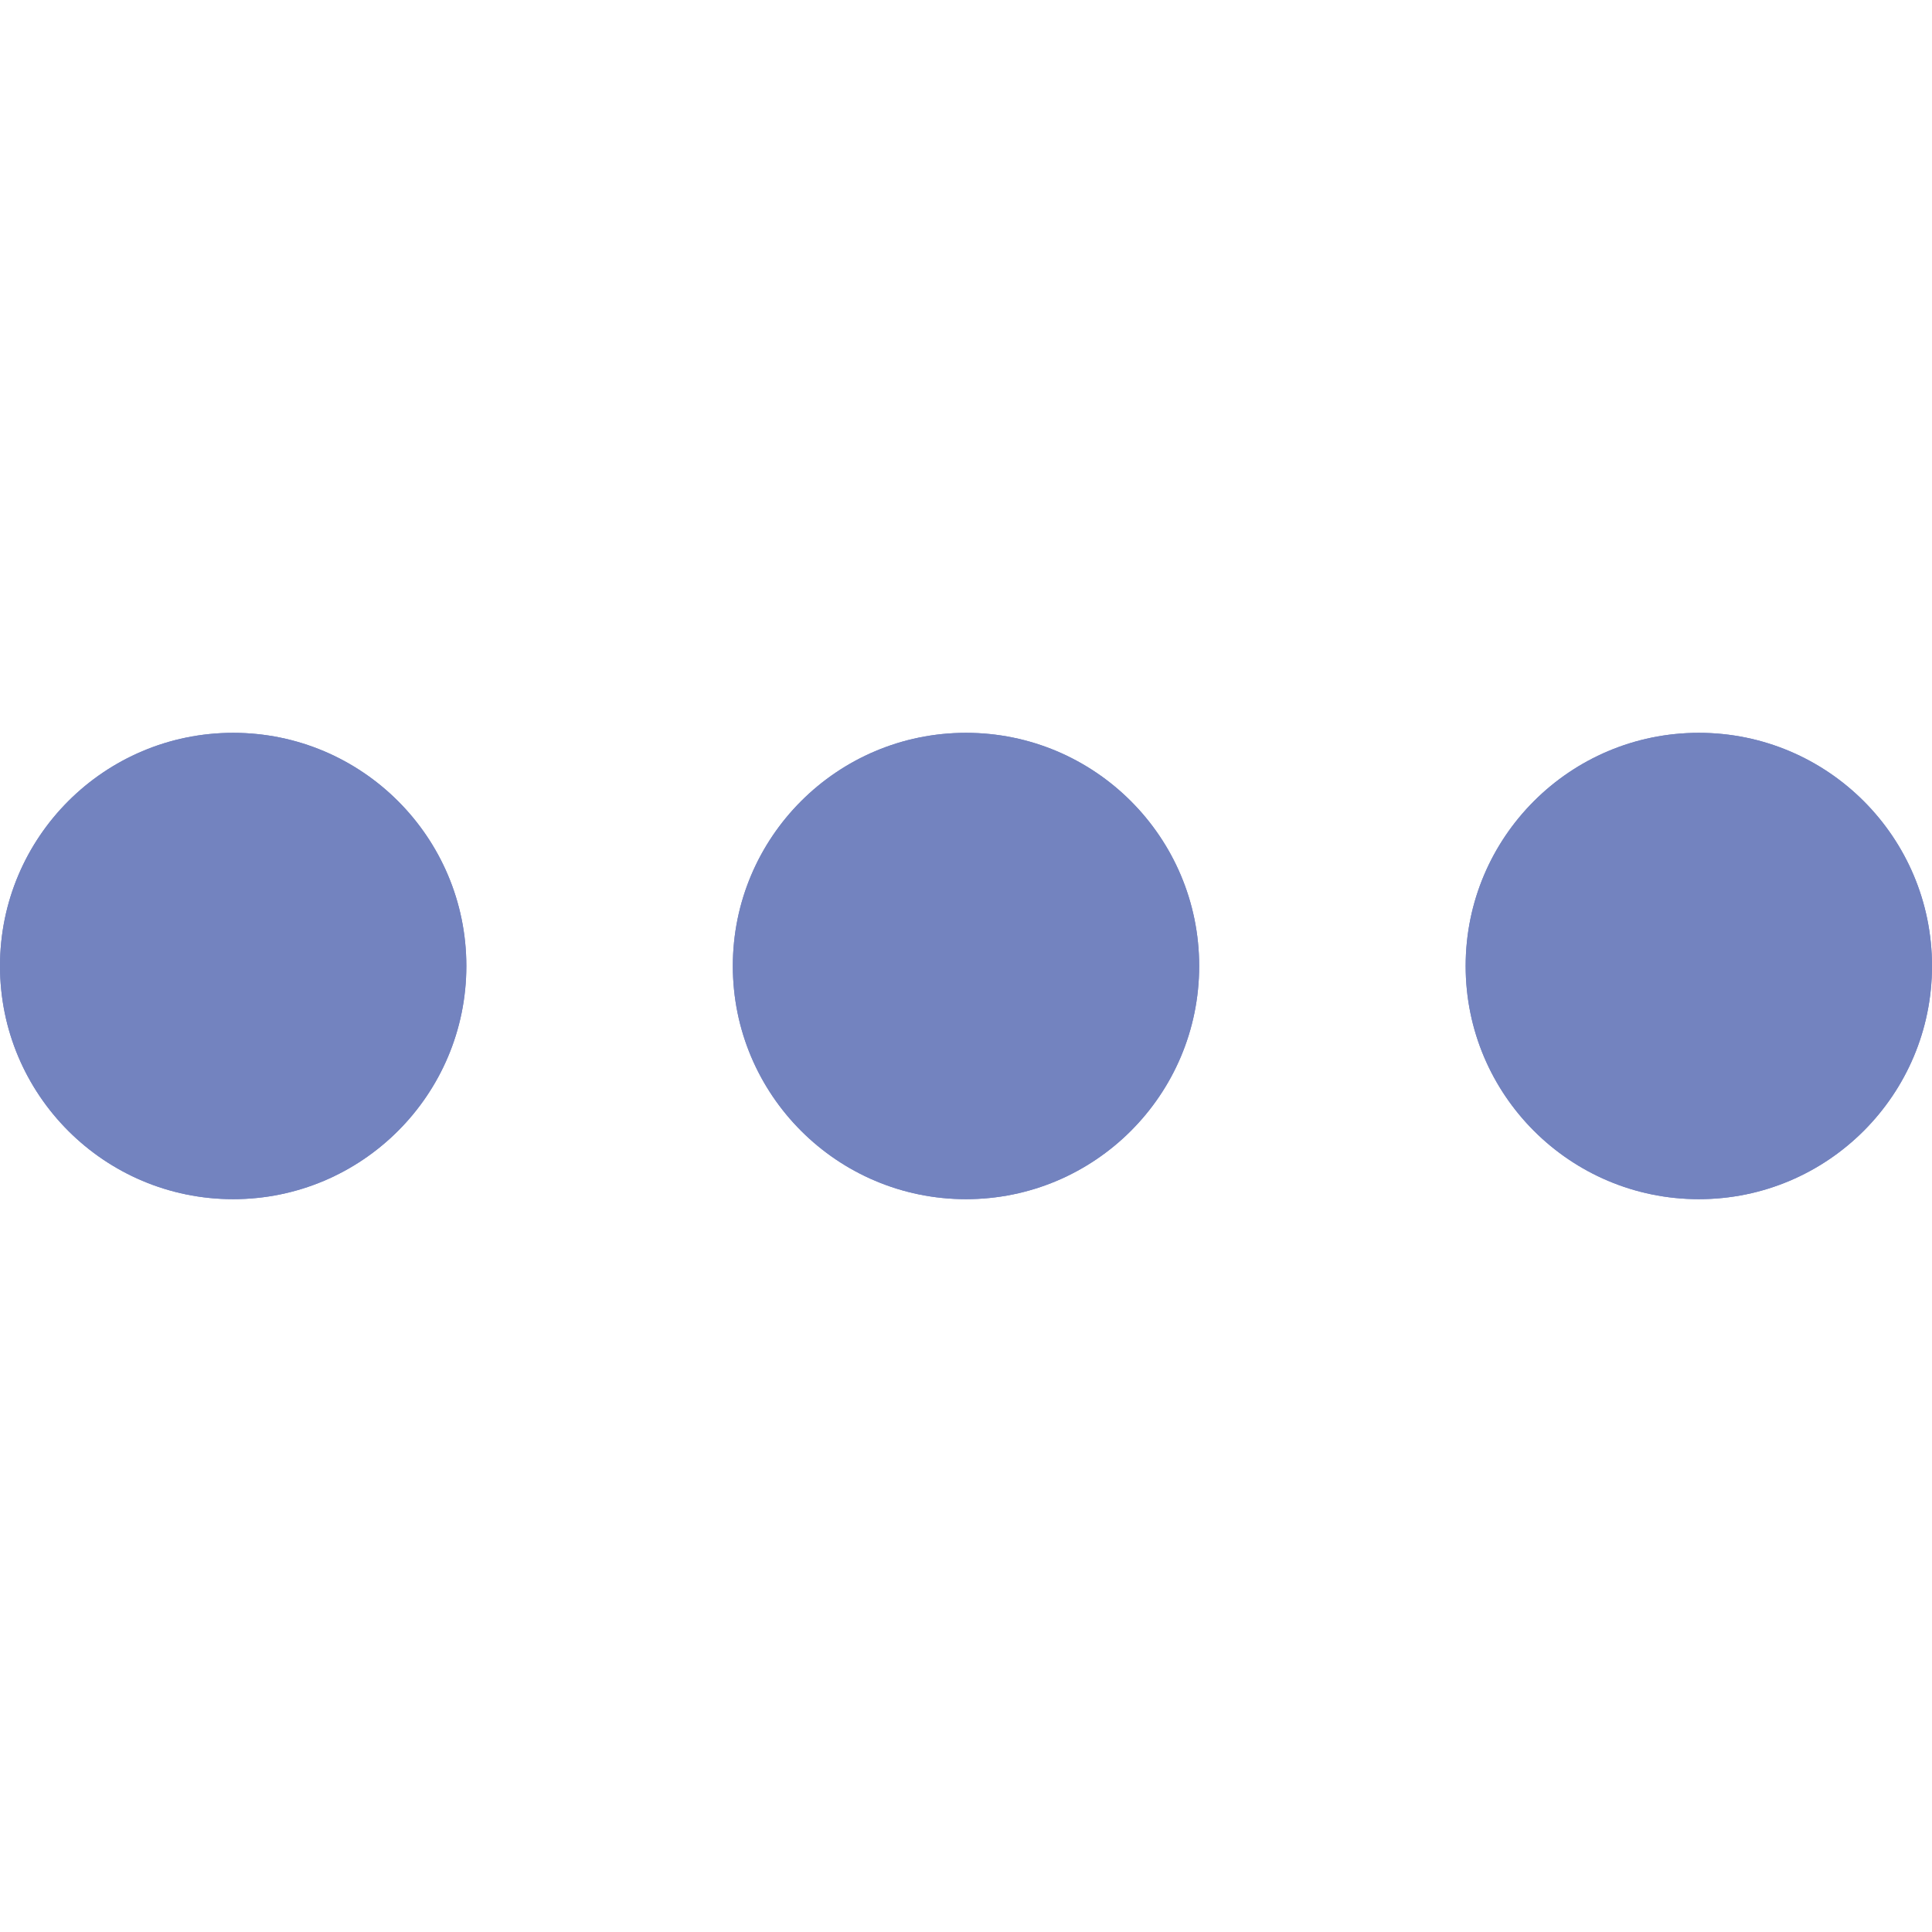
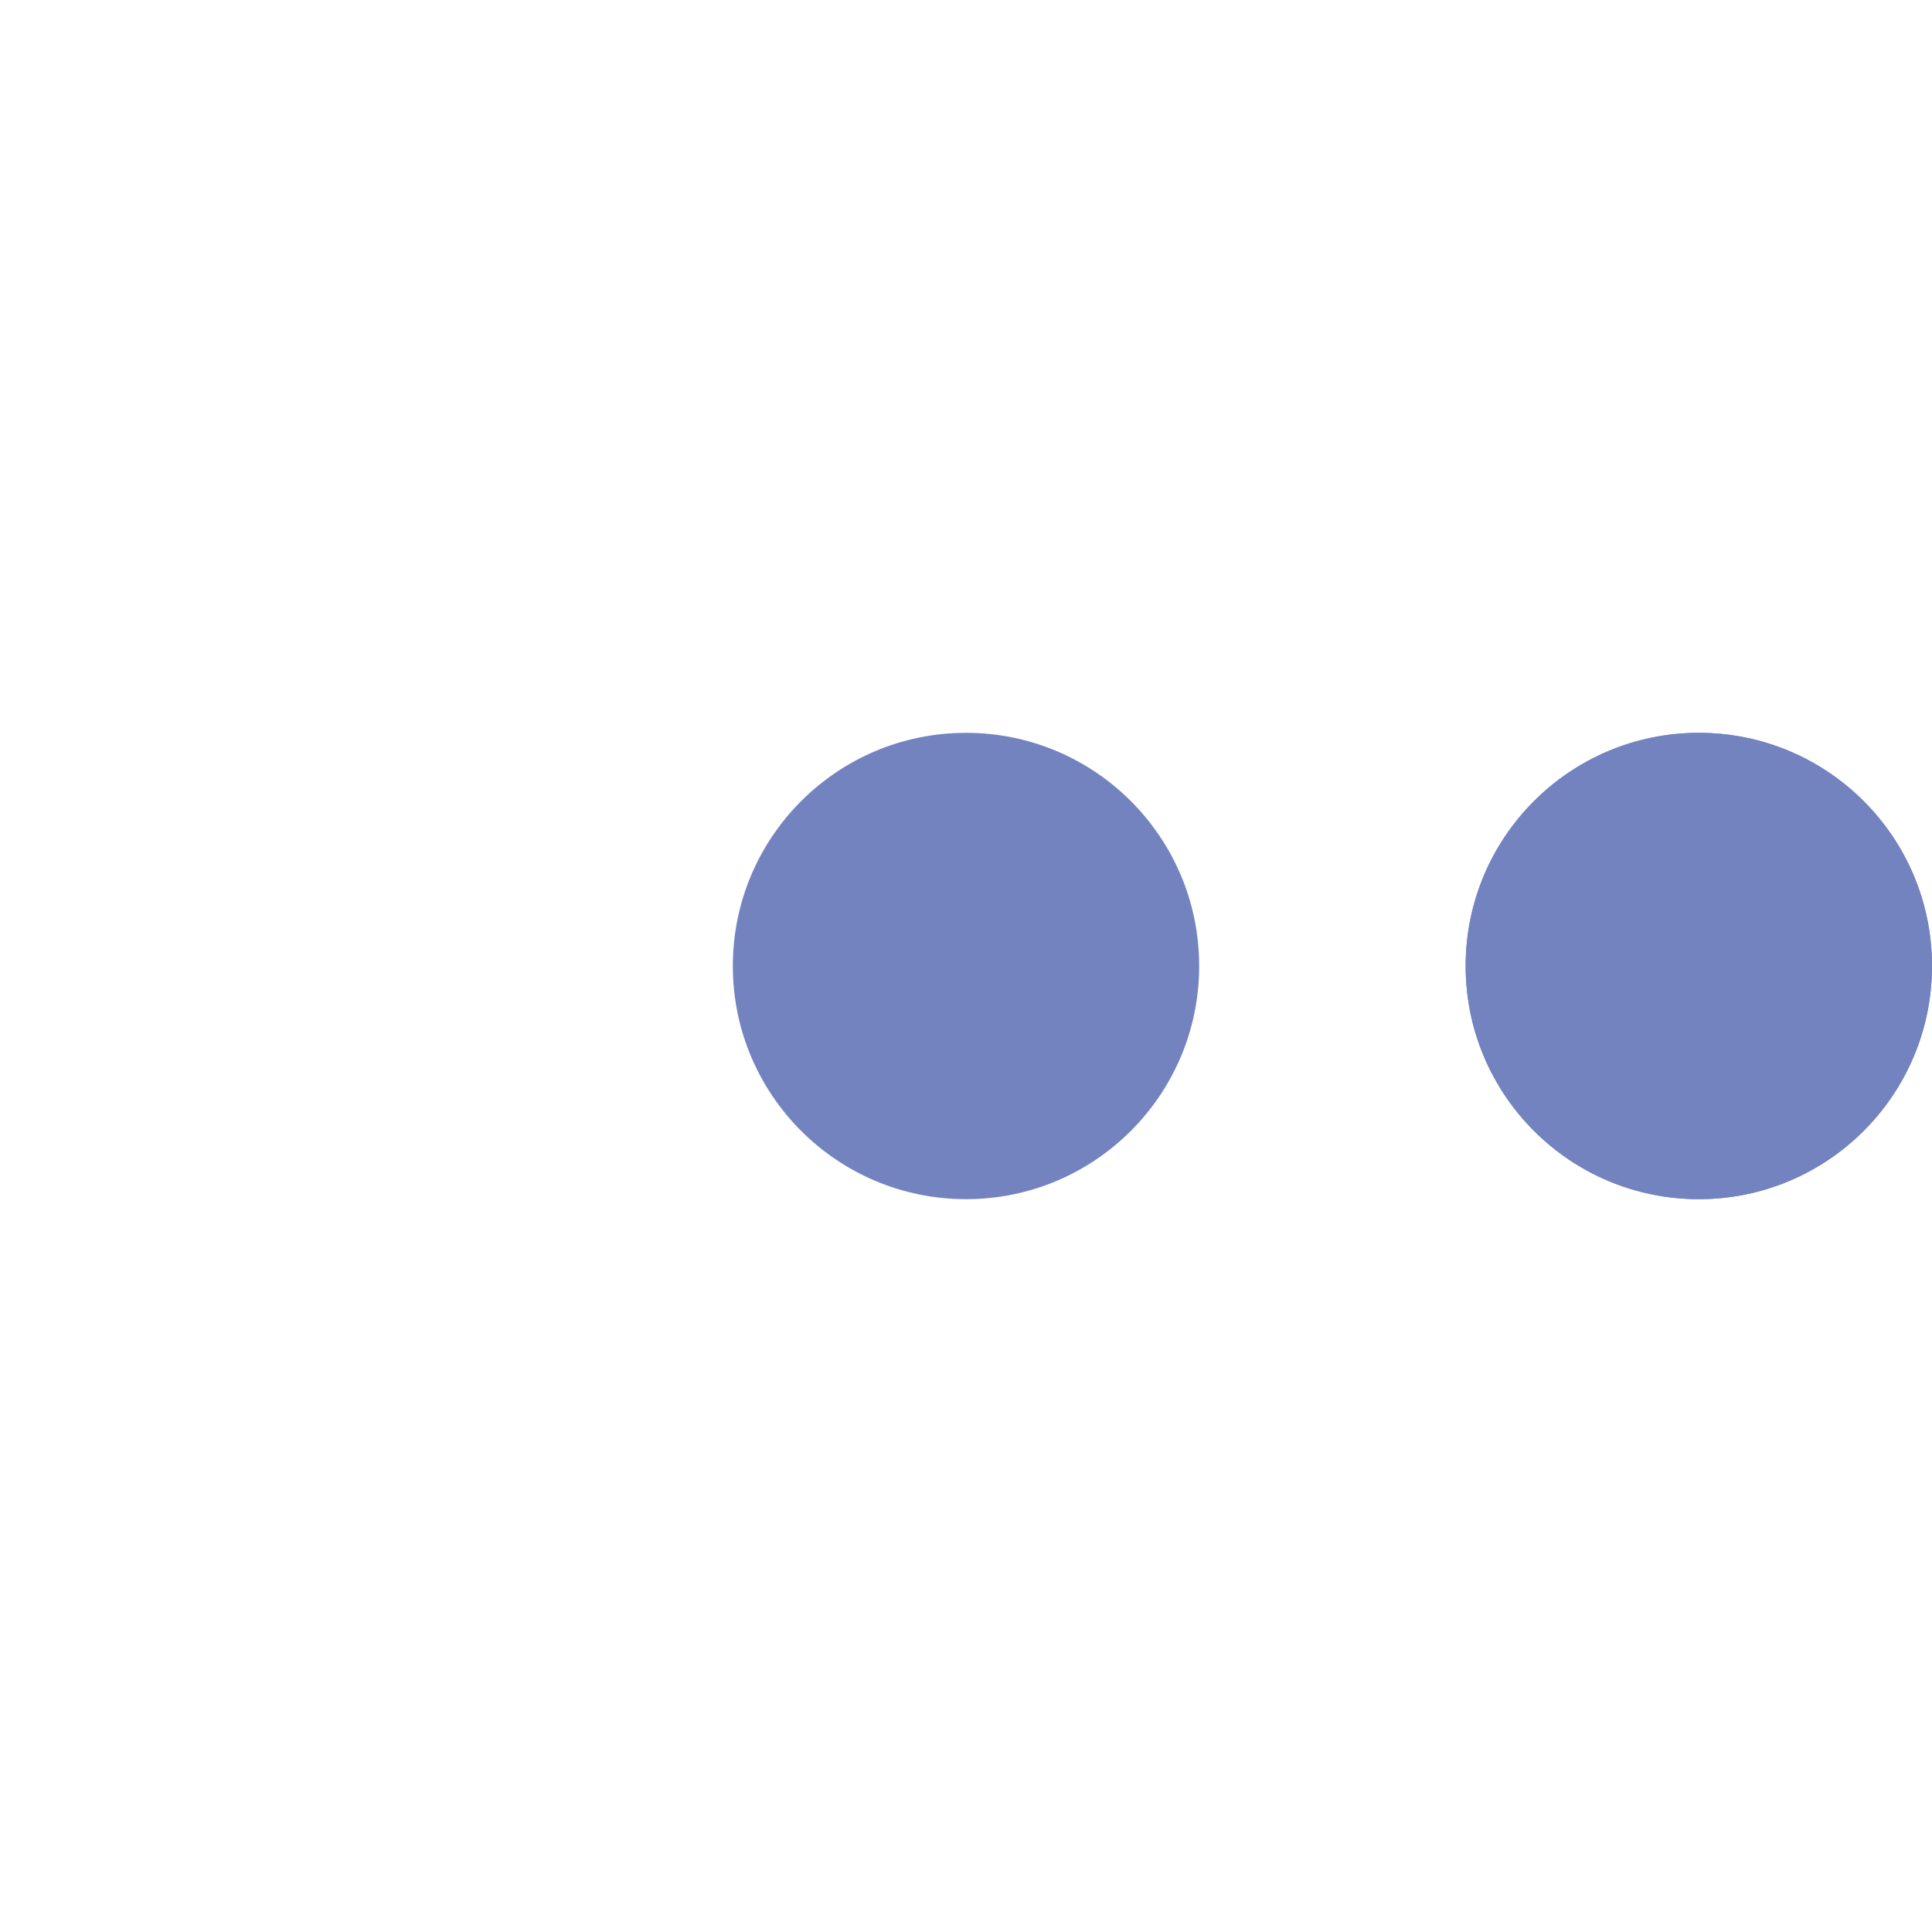
<svg xmlns="http://www.w3.org/2000/svg" height="800px" width="800px" version="1.1" id="Capa_1" viewBox="0 0 58 58" xml:space="preserve">
-   <circle style="fill:#7383BF;" cx="7" cy="29" r="7" />
  <circle style="fill:#7383BF;" cx="51" cy="29" r="7" />
  <circle style="fill:#7383BF;" cx="29" cy="29" r="7" />
-   <circle style="fill:#7383BF;" cx="7" cy="29" r="7" />
  <circle style="fill:#7383BF;" cx="51" cy="29" r="7" />
-   <circle style="fill:#7383BF;" cx="29" cy="29" r="7" />
</svg>